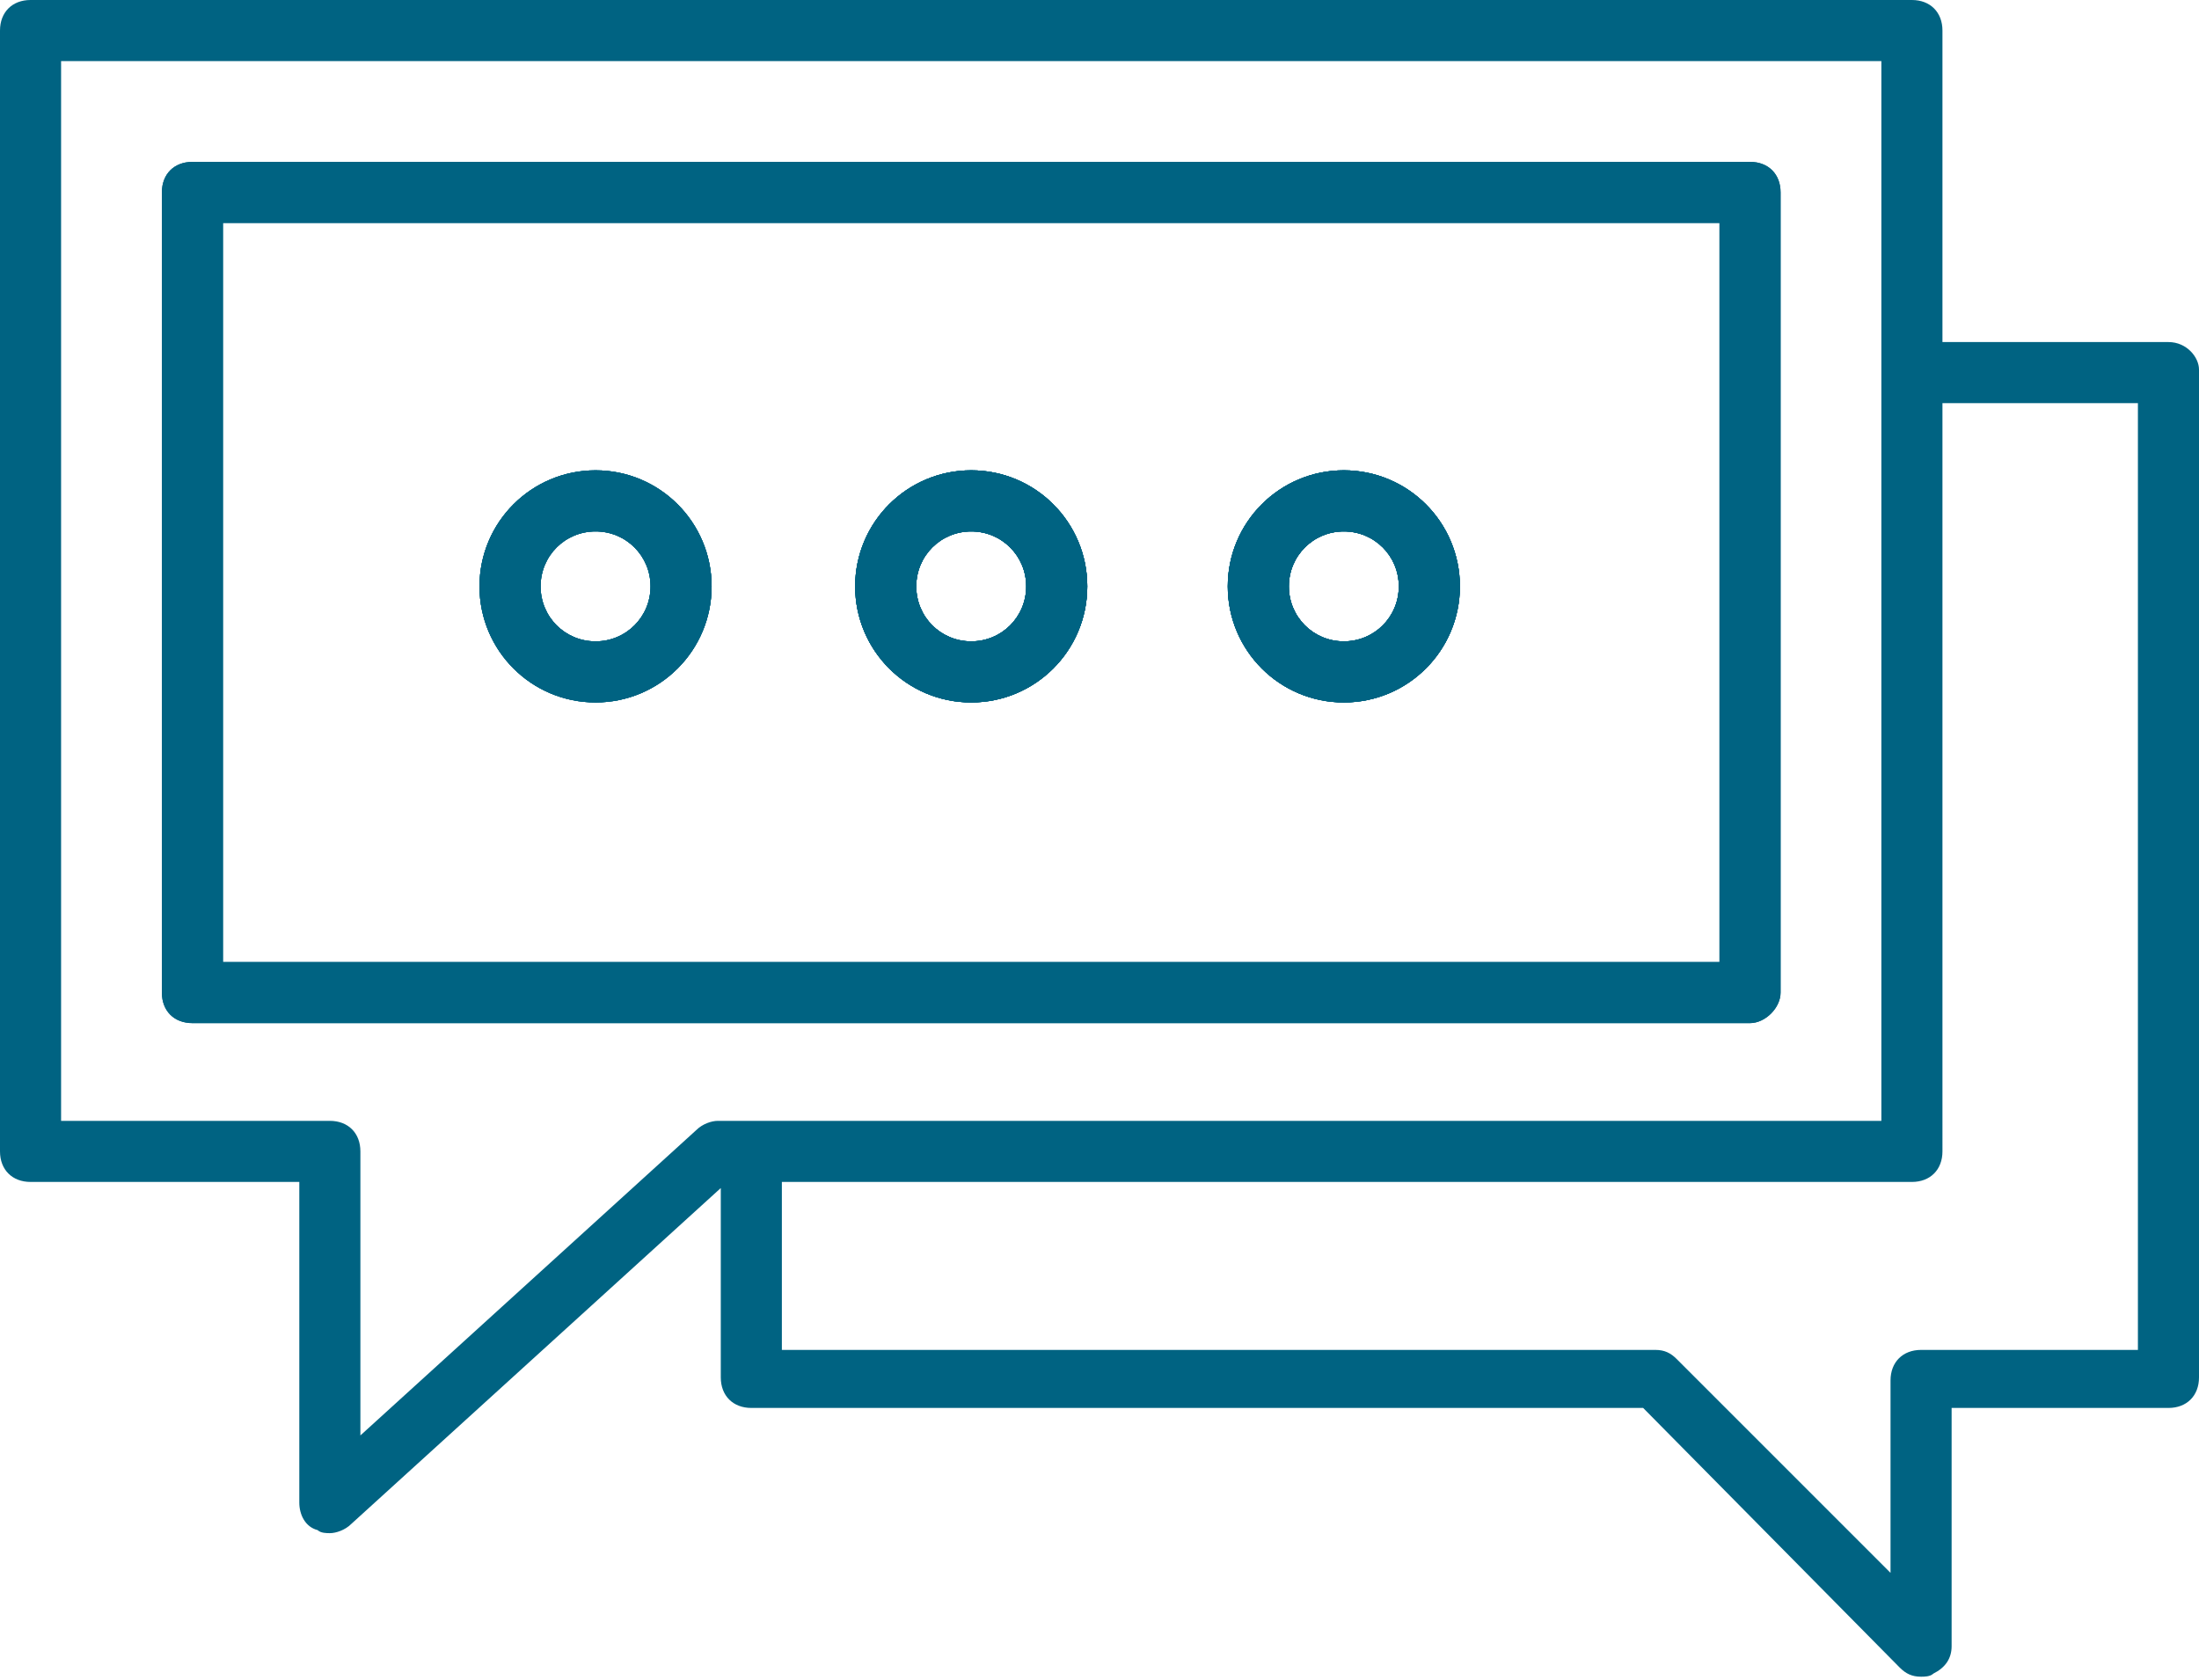
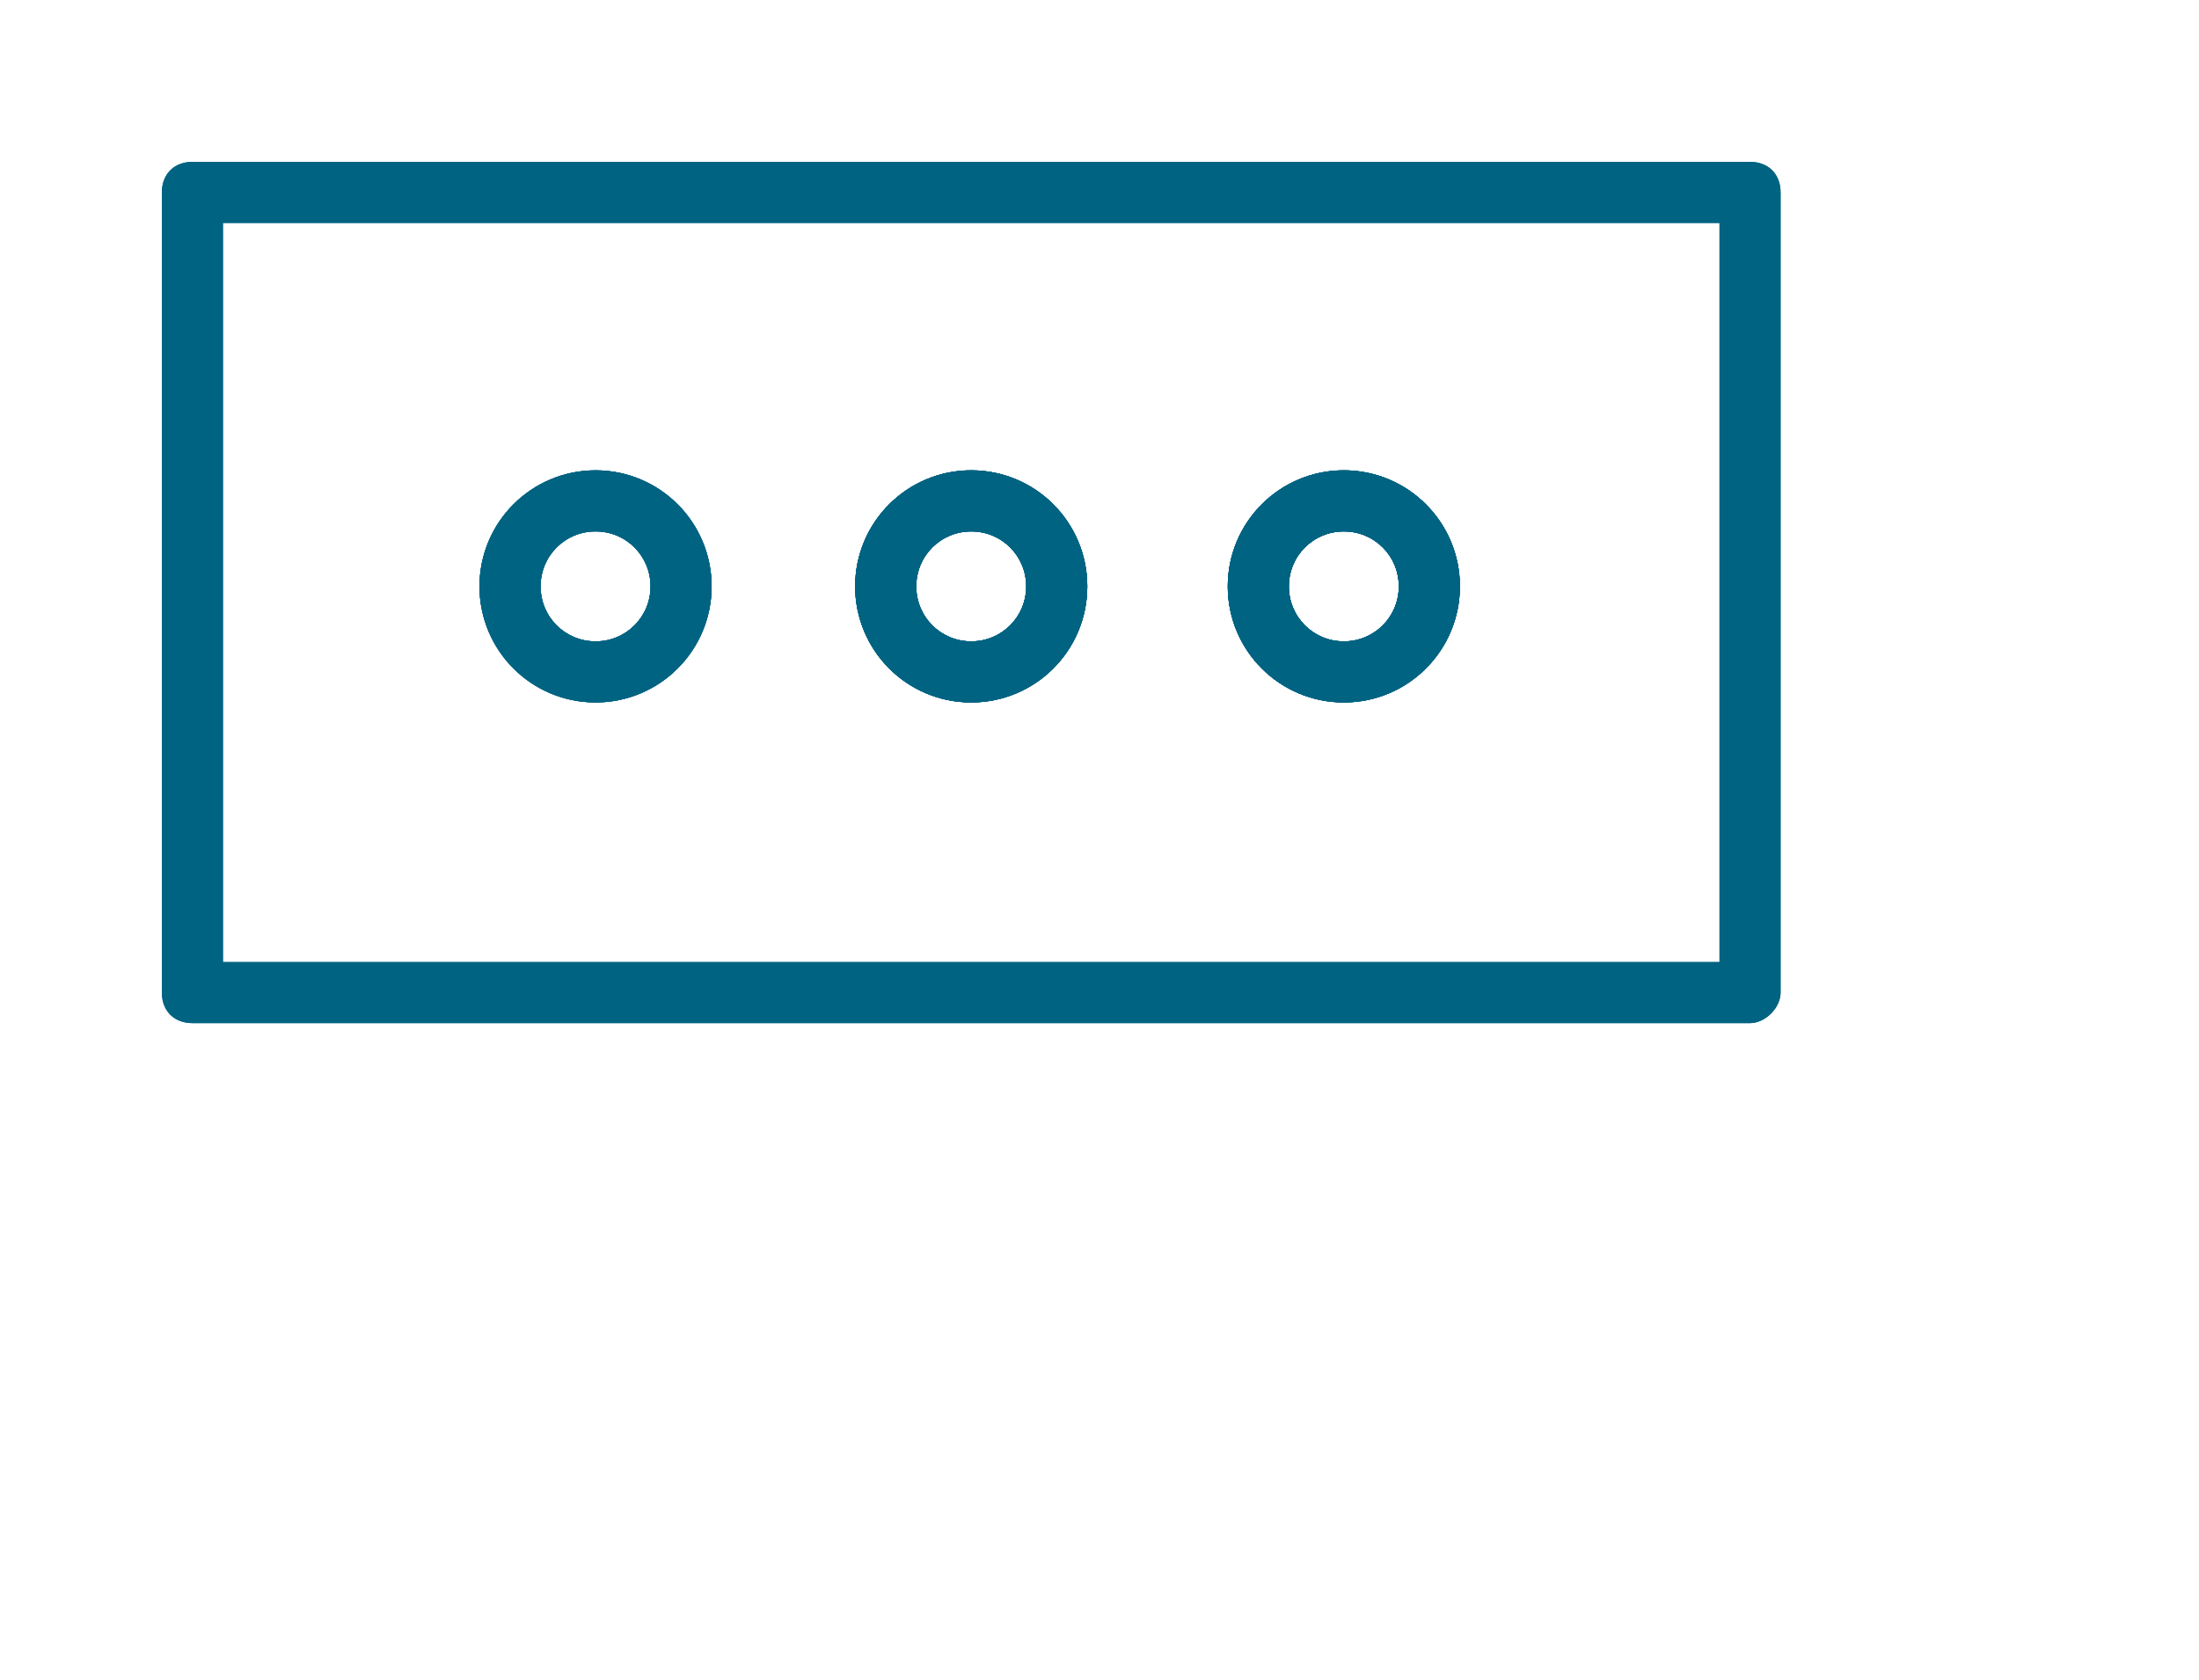
<svg xmlns="http://www.w3.org/2000/svg" id="ICON_Pfad" x="0px" y="0px" viewBox="0 0 72 55" style="enable-background:new 0 0 72 55;" xml:space="preserve">
  <style type="text/css">	.st0{fill:#006382;}	.st1{fill:none;stroke:#006382;stroke-width:2;stroke-linejoin:round;}</style>
  <g>
    <path class="st0" d="M31.8,23c-2.1,0-3.8-1.7-3.8-3.8c0-2.1,1.7-3.8,3.8-3.8s3.8,1.7,3.8,3.8C35.6,21.3,33.9,23,31.8,23z   M31.8,17.4c-1,0-1.8,0.8-1.8,1.8c0,1,0.8,1.8,1.8,1.8s1.8-0.8,1.8-1.8C33.6,18.2,32.8,17.4,31.8,17.4z" />
  </g>
  <g>
    <path class="st0" d="M44,23c-2.1,0-3.8-1.7-3.8-3.8c0-2.1,1.7-3.8,3.8-3.8s3.8,1.7,3.8,3.8C47.8,21.3,46.1,23,44,23z M44,17.4  c-1,0-1.8,0.8-1.8,1.8c0,1,0.8,1.8,1.8,1.8s1.8-0.8,1.8-1.8C45.8,18.2,45,17.4,44,17.4z" />
  </g>
  <g>
    <path class="st0" d="M19.5,23c-2.1,0-3.8-1.7-3.8-3.8c0-2.1,1.7-3.8,3.8-3.8s3.8,1.7,3.8,3.8C23.3,21.3,21.6,23,19.5,23z   M19.5,17.4c-1,0-1.8,0.8-1.8,1.8c0,1,0.8,1.8,1.8,1.8s1.8-0.8,1.8-1.8C21.3,18.2,20.5,17.4,19.5,17.4z" />
  </g>
  <g>
    <path class="st0" d="M31.8,23c-2.1,0-3.8-1.7-3.8-3.8c0-2.1,1.7-3.8,3.8-3.8s3.8,1.7,3.8,3.8C35.6,21.3,33.9,23,31.8,23z   M31.8,17.4c-1,0-1.8,0.8-1.8,1.8c0,1,0.8,1.8,1.8,1.8s1.8-0.8,1.8-1.8C33.6,18.2,32.8,17.4,31.8,17.4z" />
  </g>
  <g>
    <path class="st0" d="M44,23c-2.1,0-3.8-1.7-3.8-3.8c0-2.1,1.7-3.8,3.8-3.8s3.8,1.7,3.8,3.8C47.8,21.3,46.1,23,44,23z M44,17.4  c-1,0-1.8,0.8-1.8,1.8c0,1,0.8,1.8,1.8,1.8s1.8-0.8,1.8-1.8C45.8,18.2,45,17.4,44,17.4z" />
  </g>
-   <path class="st0" d="M71,11.2h-7.4V1c0-0.6-0.4-1-1-1H1C0.4,0,0,0.4,0,1v36.7c0,0.6,0.4,1,1,1h8.8v10.5c0,0.4,0.2,0.8,0.6,0.9 c0.1,0.1,0.3,0.1,0.4,0.1c0.2,0,0.5-0.1,0.7-0.3l12.1-11v6.2c0,0.6,0.4,1,1,1h29.2l8.4,8.5c0.2,0.2,0.4,0.3,0.7,0.3 c0.1,0,0.3,0,0.4-0.1c0.4-0.2,0.6-0.5,0.6-0.9v-7.8H71c0.6,0,1-0.4,1-1v-33C72,11.7,71.6,11.2,71,11.2z M22.8,37L11.8,47v-9.3 c0-0.6-0.4-1-1-1H2V2h59.6v10.2v24.5h-37h-1.1C23.3,36.7,23,36.8,22.8,37z M70,44.2h-7.1c-0.6,0-1,0.4-1,1v6.3l-7-7 c-0.2-0.2-0.4-0.3-0.7-0.3H25.6v-5.5h37c0.6,0,1-0.4,1-1V13.2H70V44.2z" />
  <g>
    <path class="st0" d="M57.3,33.5h-51c-0.6,0-1-0.4-1-1V6.3c0-0.6,0.4-1,1-1h51c0.6,0,1,0.4,1,1v26.2C58.3,33,57.8,33.5,57.3,33.5z   M7.3,31.5h49V7.3h-49V31.5z" />
  </g>
  <g>
    <g>
      <path class="st0" d="M57.3,33.5h-51c-0.6,0-1-0.4-1-1V6.3c0-0.6,0.4-1,1-1h51c0.6,0,1,0.4,1,1v26.2C58.3,33,57.8,33.5,57.3,33.5z    M7.3,31.5h49V7.3h-49V31.5z" />
    </g>
    <g>
      <path class="st0" d="M19.5,23c-2.1,0-3.8-1.7-3.8-3.8c0-2.1,1.7-3.8,3.8-3.8s3.8,1.7,3.8,3.8C23.3,21.3,21.6,23,19.5,23z    M19.5,17.4c-1,0-1.8,0.8-1.8,1.8c0,1,0.8,1.8,1.8,1.8s1.8-0.8,1.8-1.8C21.3,18.2,20.5,17.4,19.5,17.4z" />
    </g>
    <g>
      <path class="st0" d="M31.8,23c-2.1,0-3.8-1.7-3.8-3.8c0-2.1,1.7-3.8,3.8-3.8s3.8,1.7,3.8,3.8C35.6,21.3,33.9,23,31.8,23z    M31.8,17.4c-1,0-1.8,0.8-1.8,1.8c0,1,0.8,1.8,1.8,1.8s1.8-0.8,1.8-1.8C33.6,18.2,32.8,17.4,31.8,17.4z" />
    </g>
    <g>
      <path class="st0" d="M44,23c-2.1,0-3.8-1.7-3.8-3.8c0-2.1,1.7-3.8,3.8-3.8s3.8,1.7,3.8,3.8C47.8,21.3,46.1,23,44,23z M44,17.4   c-1,0-1.8,0.8-1.8,1.8c0,1,0.8,1.8,1.8,1.8s1.8-0.8,1.8-1.8C45.8,18.2,45,17.4,44,17.4z" />
    </g>
  </g>
  <g>
    <path class="st0" d="M19.5,23c-2.1,0-3.8-1.7-3.8-3.8c0-2.1,1.7-3.8,3.8-3.8s3.8,1.7,3.8,3.8C23.3,21.3,21.6,23,19.5,23z   M19.5,17.4c-1,0-1.8,0.8-1.8,1.8c0,1,0.8,1.8,1.8,1.8s1.8-0.8,1.8-1.8C21.3,18.2,20.5,17.4,19.5,17.4z" />
  </g>
  <g>
    <path class="st0" d="M31.8,23c-2.1,0-3.8-1.7-3.8-3.8c0-2.1,1.7-3.8,3.8-3.8s3.8,1.7,3.8,3.8C35.6,21.3,33.9,23,31.8,23z   M31.8,17.4c-1,0-1.8,0.8-1.8,1.8c0,1,0.8,1.8,1.8,1.8s1.8-0.8,1.8-1.8C33.6,18.2,32.8,17.4,31.8,17.4z" />
  </g>
  <g>
    <path class="st0" d="M44,23c-2.1,0-3.8-1.7-3.8-3.8c0-2.1,1.7-3.8,3.8-3.8s3.8,1.7,3.8,3.8C47.8,21.3,46.1,23,44,23z M44,17.4  c-1,0-1.8,0.8-1.8,1.8c0,1,0.8,1.8,1.8,1.8s1.8-0.8,1.8-1.8C45.8,18.2,45,17.4,44,17.4z" />
  </g>
  <g>
    <g>
      <path class="st0" d="M19.5,23c-2.1,0-3.8-1.7-3.8-3.8c0-2.1,1.7-3.8,3.8-3.8s3.8,1.7,3.8,3.8C23.3,21.3,21.6,23,19.5,23z    M19.5,17.4c-1,0-1.8,0.8-1.8,1.8c0,1,0.8,1.8,1.8,1.8s1.8-0.8,1.8-1.8C21.3,18.2,20.5,17.4,19.5,17.4z" />
    </g>
    <g>
      <path class="st0" d="M31.8,23c-2.1,0-3.8-1.7-3.8-3.8c0-2.1,1.7-3.8,3.8-3.8s3.8,1.7,3.8,3.8C35.6,21.3,33.9,23,31.8,23z    M31.8,17.4c-1,0-1.8,0.8-1.8,1.8c0,1,0.8,1.8,1.8,1.8s1.8-0.8,1.8-1.8C33.6,18.2,32.8,17.4,31.8,17.4z" />
    </g>
    <g>
      <path class="st0" d="M44,23c-2.1,0-3.8-1.7-3.8-3.8c0-2.1,1.7-3.8,3.8-3.8s3.8,1.7,3.8,3.8C47.8,21.3,46.1,23,44,23z M44,17.4   c-1,0-1.8,0.8-1.8,1.8c0,1,0.8,1.8,1.8,1.8s1.8-0.8,1.8-1.8C45.8,18.2,45,17.4,44,17.4z" />
    </g>
  </g>
  <g>
    <path class="st1" d="M10.7,16.1" />
  </g>
</svg>